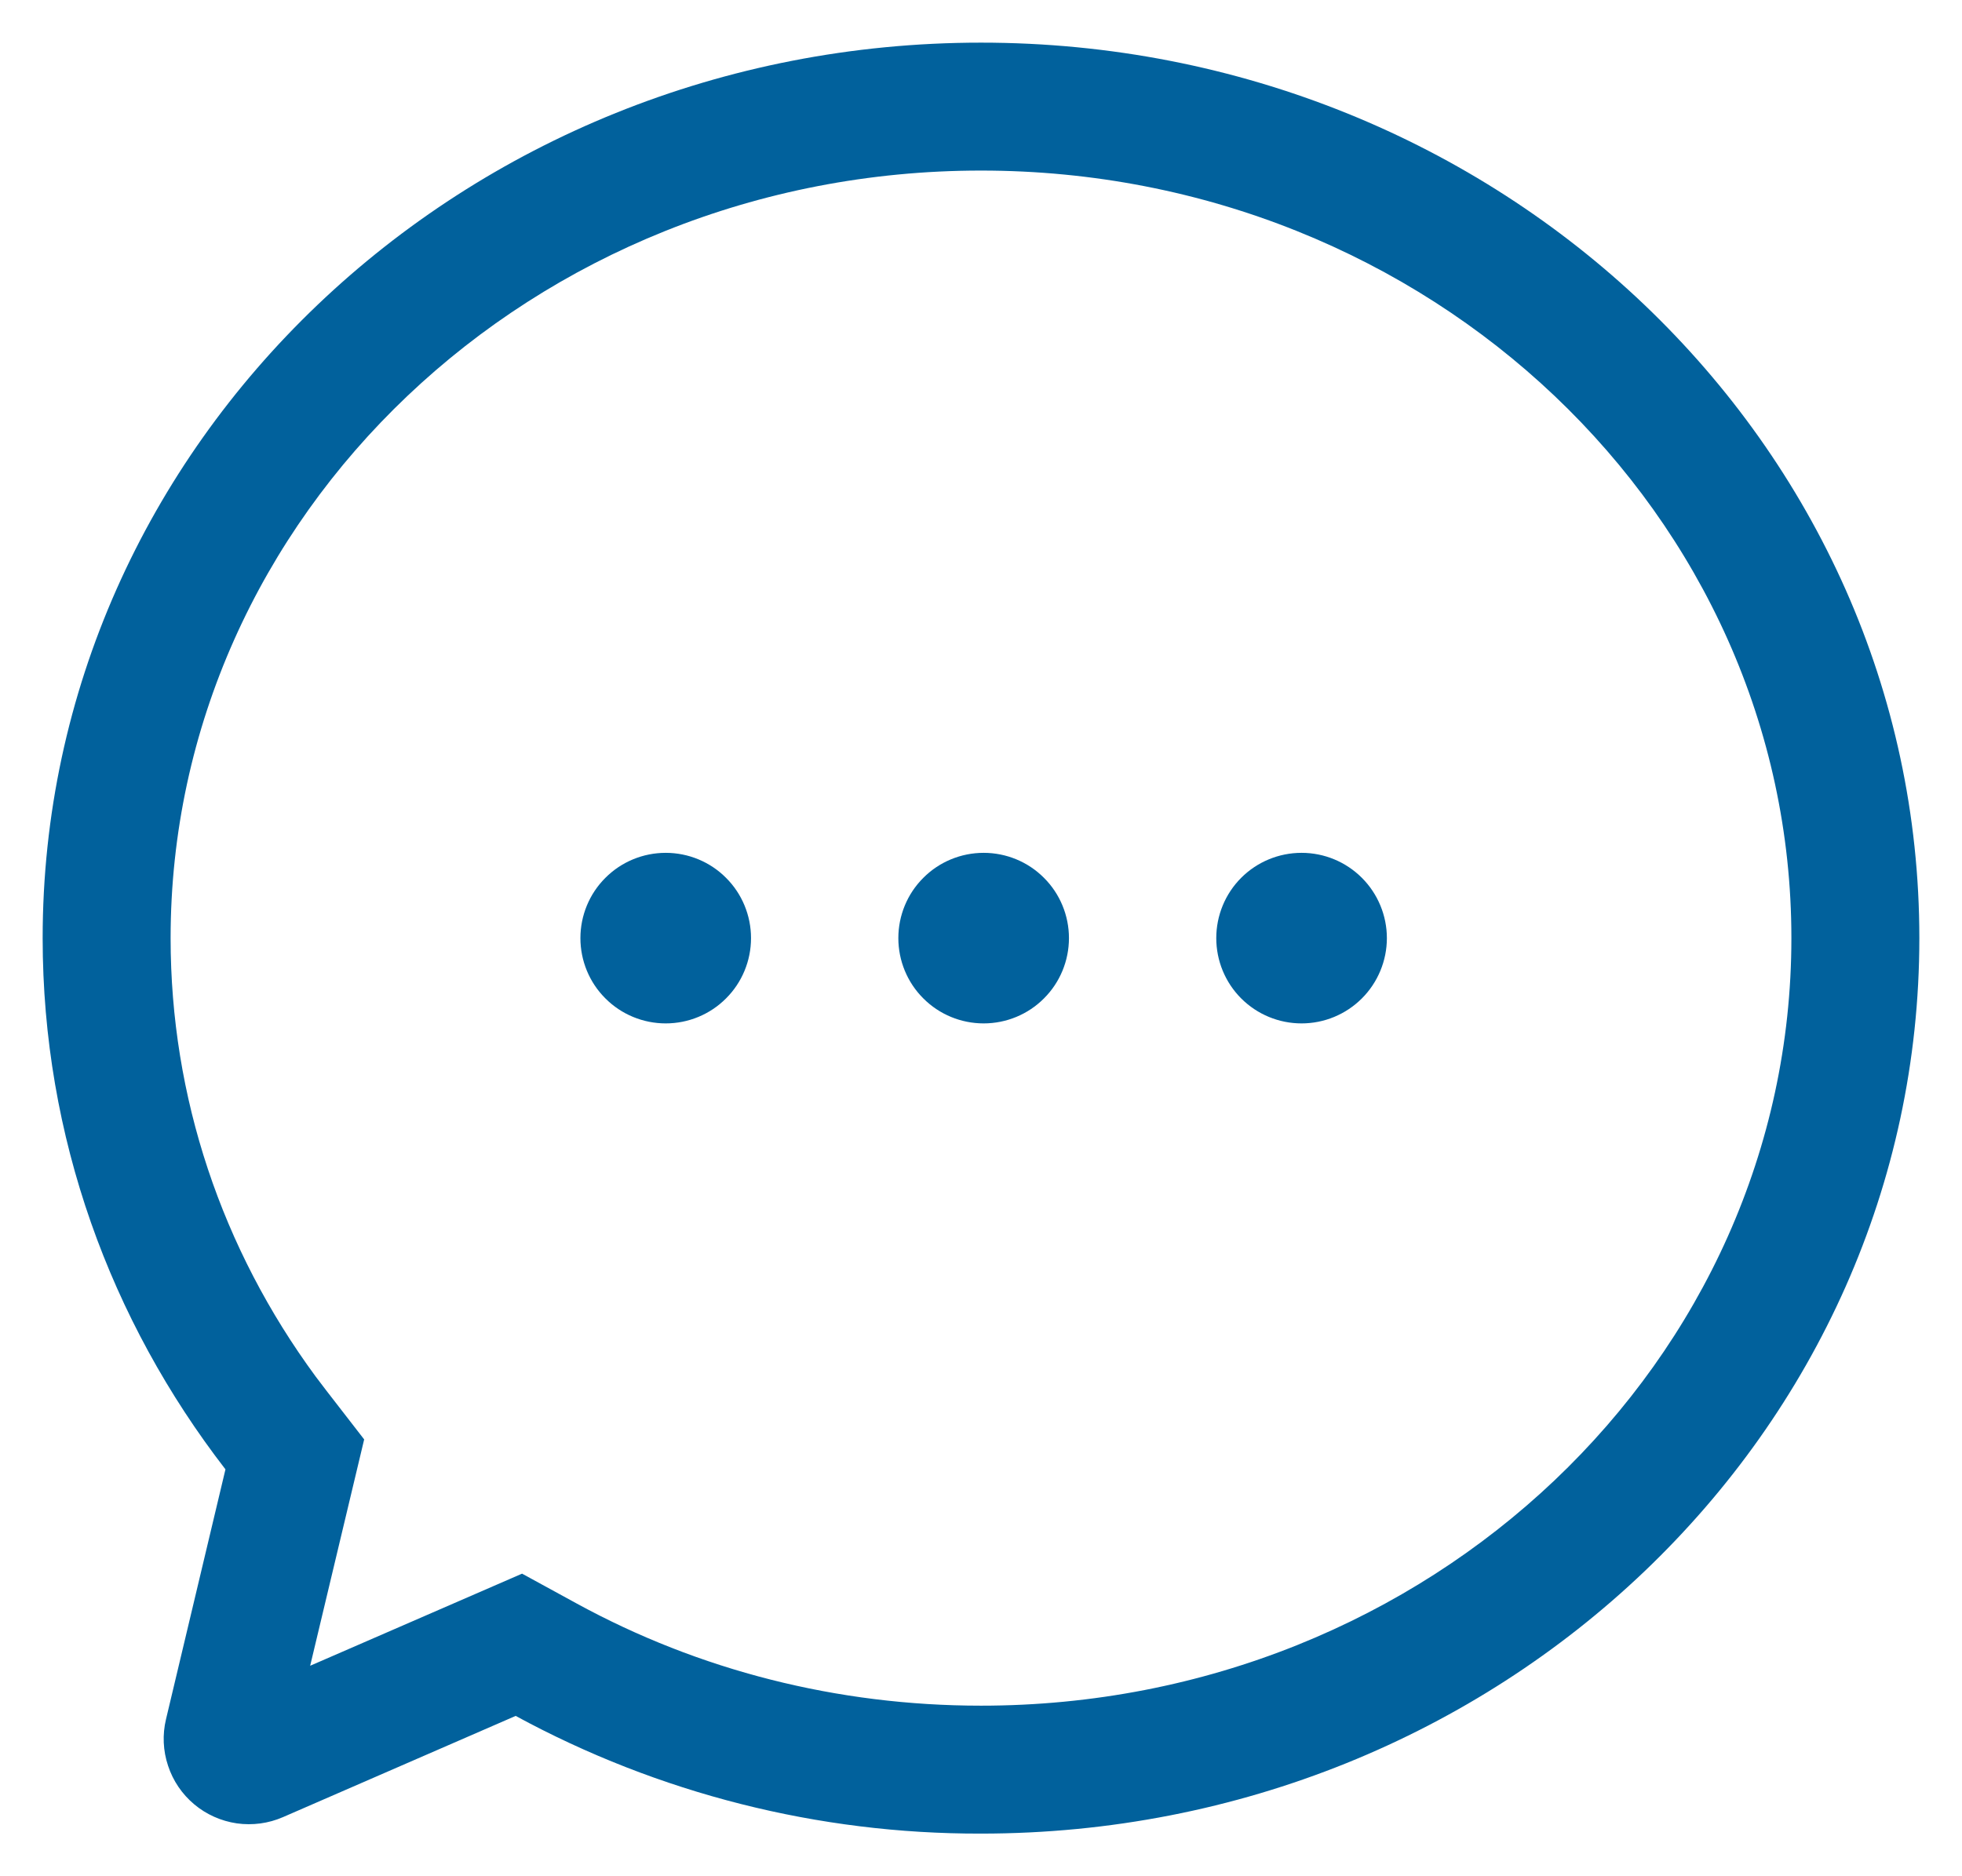
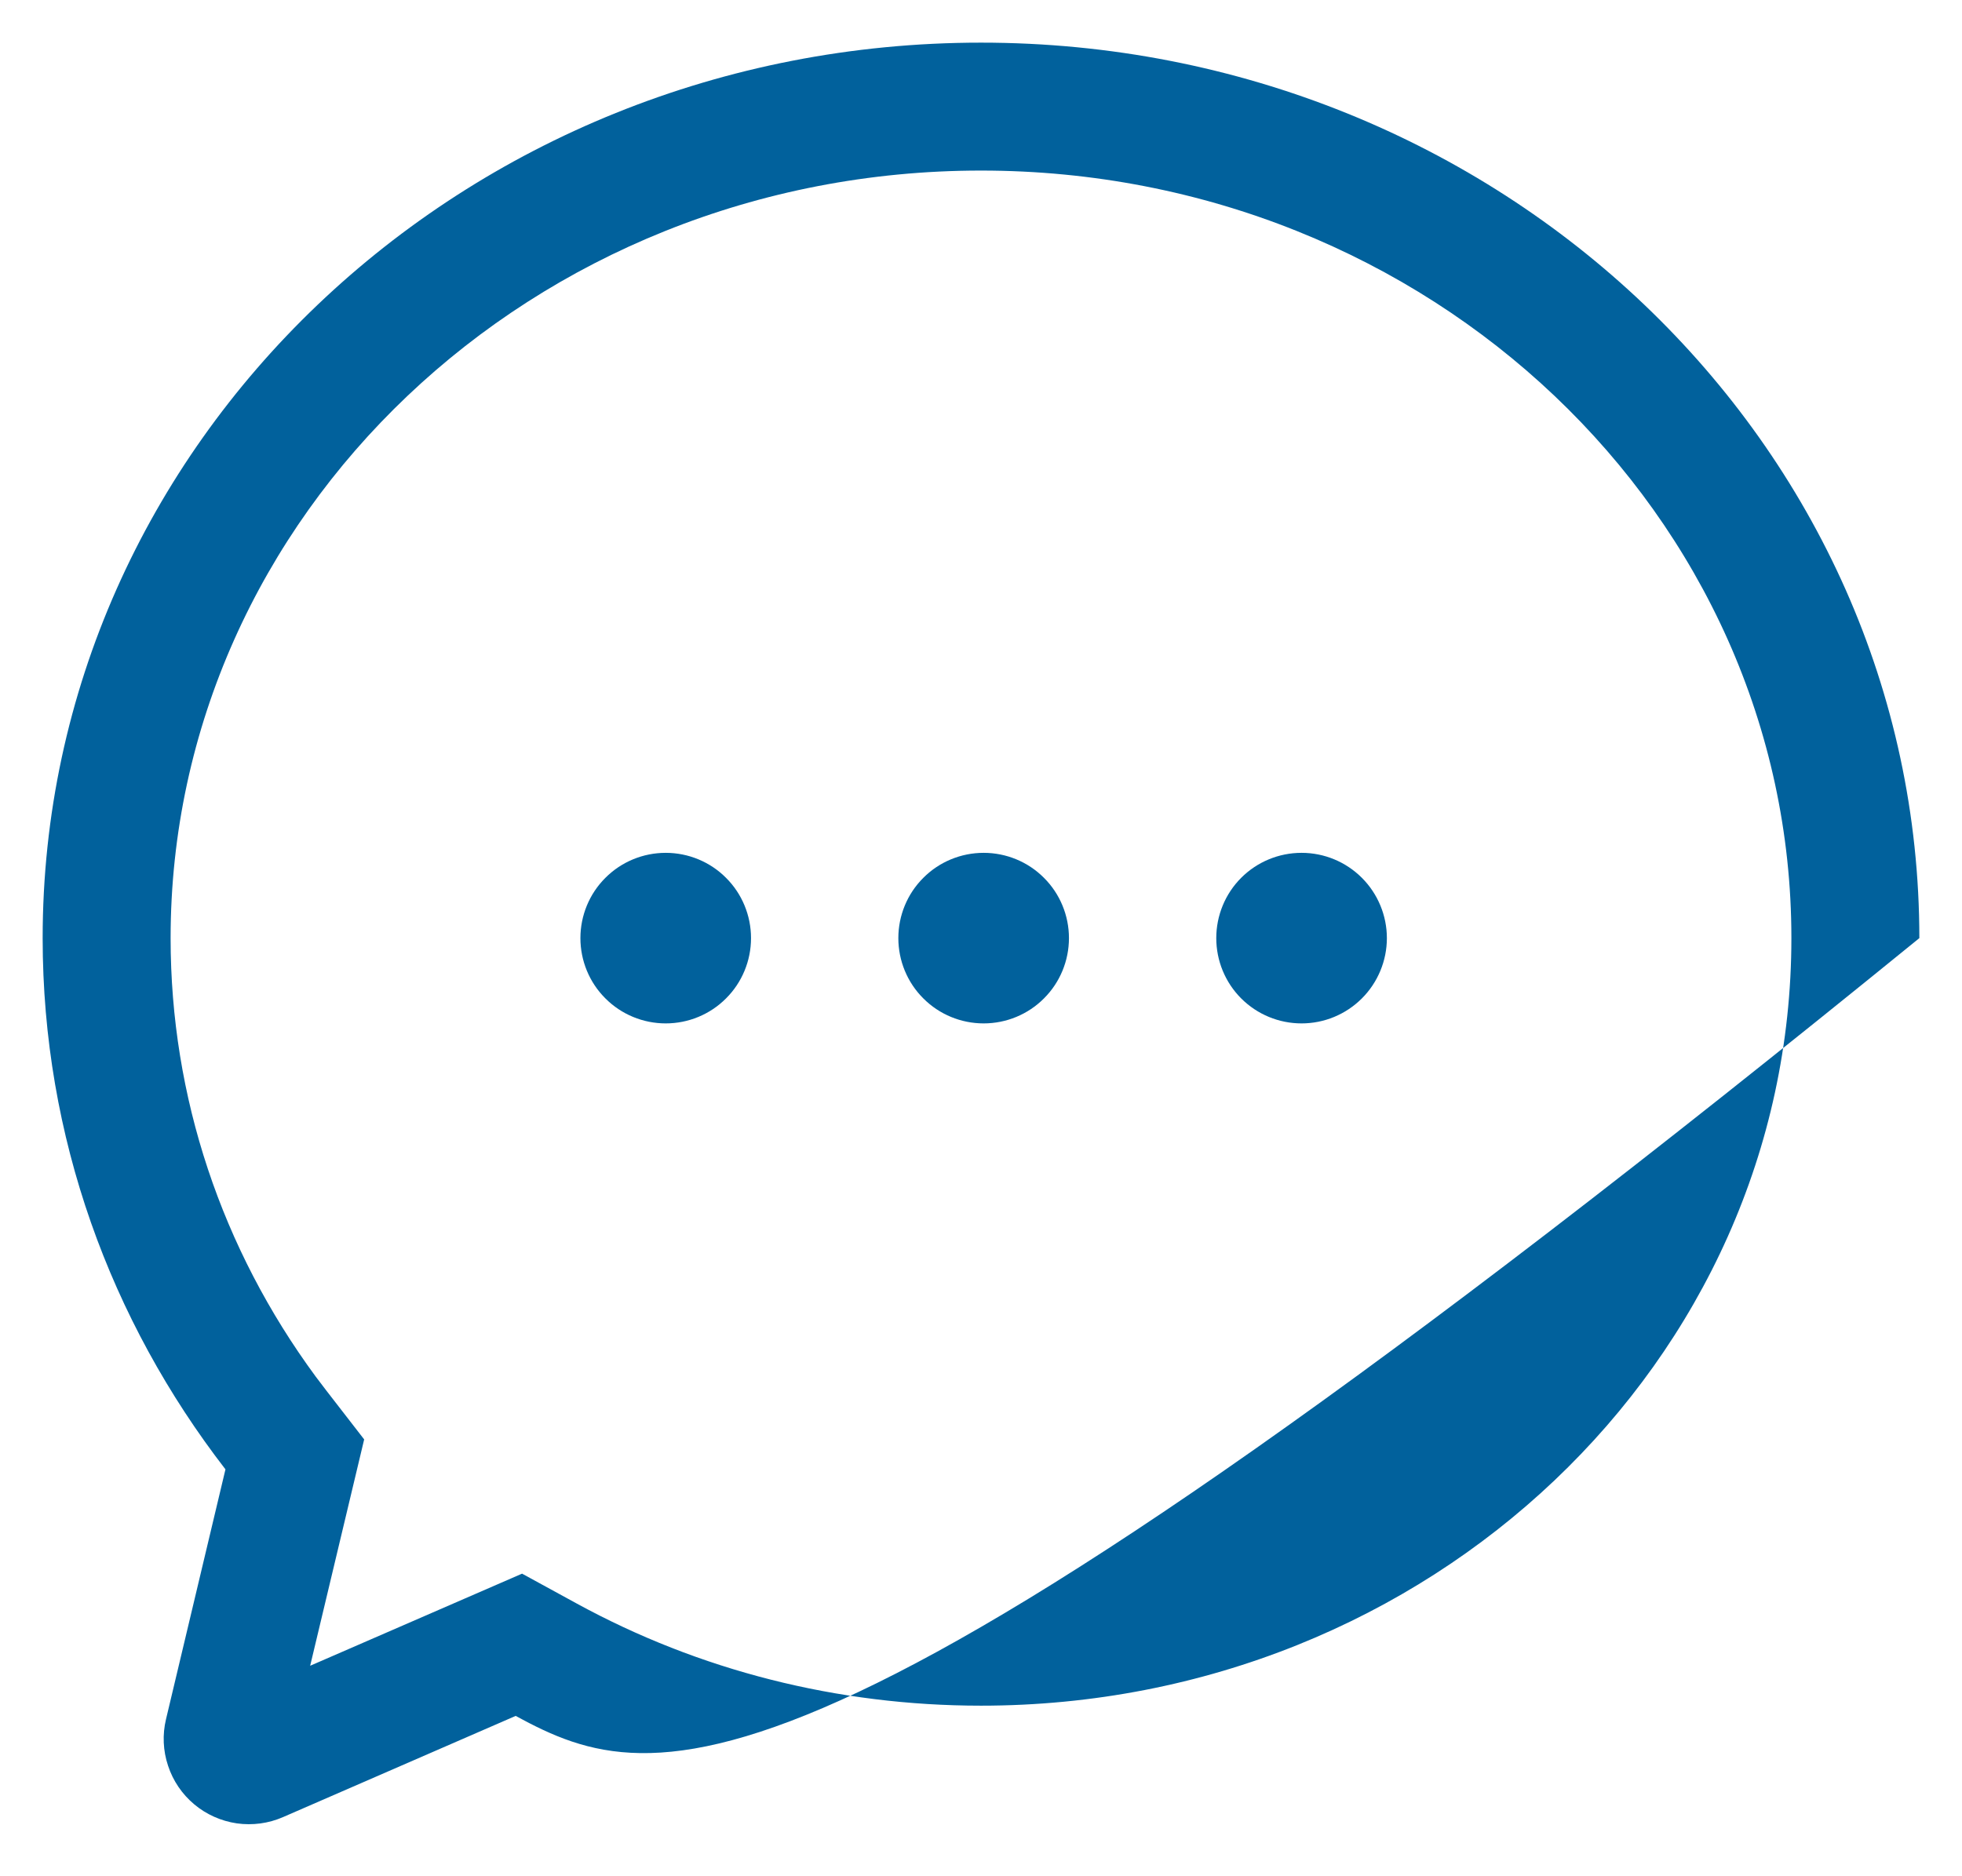
<svg xmlns="http://www.w3.org/2000/svg" width="23" height="22" viewBox="0 0 23 22" fill="none">
-   <path d="M11.5 0.5C17.575 0.5 22.5 5.201 22.5 11C22.5 16.799 17.575 21.5 11.5 21.5C9.595 21.505 7.719 21.03 6.045 20.12L3.317 21.307C3.147 21.381 2.96 21.406 2.776 21.38C2.592 21.353 2.419 21.276 2.277 21.157C2.134 21.037 2.028 20.881 1.97 20.704C1.911 20.528 1.903 20.339 1.946 20.159L2.643 17.229C1.296 15.486 0.5 13.332 0.5 11C0.5 5.201 5.425 0.5 11.5 0.5ZM11.5 2C6.238 2 2 6.045 2 11C2 12.865 2.599 14.643 3.7 16.14L3.83 16.311L4.269 16.878L3.636 19.532L6.12 18.452L6.764 18.804C8.192 19.584 9.812 20 11.5 20C16.762 20 21 15.955 21 11C21 6.045 16.762 2 11.5 2ZM7.804 10C8.069 10 8.324 10.105 8.511 10.293C8.699 10.48 8.804 10.735 8.804 11C8.804 11.265 8.699 11.52 8.511 11.707C8.324 11.895 8.069 12 7.804 12C7.539 12 7.284 11.895 7.097 11.707C6.909 11.52 6.804 11.265 6.804 11C6.804 10.735 6.909 10.48 7.097 10.293C7.284 10.105 7.539 10 7.804 10ZM11.531 10C11.796 10 12.051 10.105 12.238 10.293C12.426 10.48 12.531 10.735 12.531 11C12.531 11.265 12.426 11.52 12.238 11.707C12.051 11.895 11.796 12 11.531 12C11.266 12 11.011 11.895 10.824 11.707C10.636 11.52 10.531 11.265 10.531 11C10.531 10.735 10.636 10.48 10.824 10.293C11.011 10.105 11.266 10 11.531 10ZM15.258 10C15.523 10 15.777 10.105 15.965 10.293C16.152 10.48 16.258 10.735 16.258 11C16.258 11.265 16.152 11.52 15.965 11.707C15.777 11.895 15.523 12 15.258 12C14.992 12 14.738 11.895 14.55 11.707C14.363 11.52 14.258 11.265 14.258 11C14.258 10.735 14.363 10.48 14.55 10.293C14.738 10.105 14.992 10 15.258 10Z" fill="#01619C" />
+   <path d="M11.5 0.5C17.575 0.5 22.5 5.201 22.5 11C9.595 21.505 7.719 21.03 6.045 20.12L3.317 21.307C3.147 21.381 2.96 21.406 2.776 21.38C2.592 21.353 2.419 21.276 2.277 21.157C2.134 21.037 2.028 20.881 1.97 20.704C1.911 20.528 1.903 20.339 1.946 20.159L2.643 17.229C1.296 15.486 0.5 13.332 0.5 11C0.5 5.201 5.425 0.5 11.5 0.5ZM11.5 2C6.238 2 2 6.045 2 11C2 12.865 2.599 14.643 3.7 16.14L3.83 16.311L4.269 16.878L3.636 19.532L6.12 18.452L6.764 18.804C8.192 19.584 9.812 20 11.5 20C16.762 20 21 15.955 21 11C21 6.045 16.762 2 11.5 2ZM7.804 10C8.069 10 8.324 10.105 8.511 10.293C8.699 10.48 8.804 10.735 8.804 11C8.804 11.265 8.699 11.52 8.511 11.707C8.324 11.895 8.069 12 7.804 12C7.539 12 7.284 11.895 7.097 11.707C6.909 11.52 6.804 11.265 6.804 11C6.804 10.735 6.909 10.48 7.097 10.293C7.284 10.105 7.539 10 7.804 10ZM11.531 10C11.796 10 12.051 10.105 12.238 10.293C12.426 10.48 12.531 10.735 12.531 11C12.531 11.265 12.426 11.52 12.238 11.707C12.051 11.895 11.796 12 11.531 12C11.266 12 11.011 11.895 10.824 11.707C10.636 11.52 10.531 11.265 10.531 11C10.531 10.735 10.636 10.48 10.824 10.293C11.011 10.105 11.266 10 11.531 10ZM15.258 10C15.523 10 15.777 10.105 15.965 10.293C16.152 10.48 16.258 10.735 16.258 11C16.258 11.265 16.152 11.52 15.965 11.707C15.777 11.895 15.523 12 15.258 12C14.992 12 14.738 11.895 14.55 11.707C14.363 11.52 14.258 11.265 14.258 11C14.258 10.735 14.363 10.48 14.55 10.293C14.738 10.105 14.992 10 15.258 10Z" fill="#01619C" />
</svg>